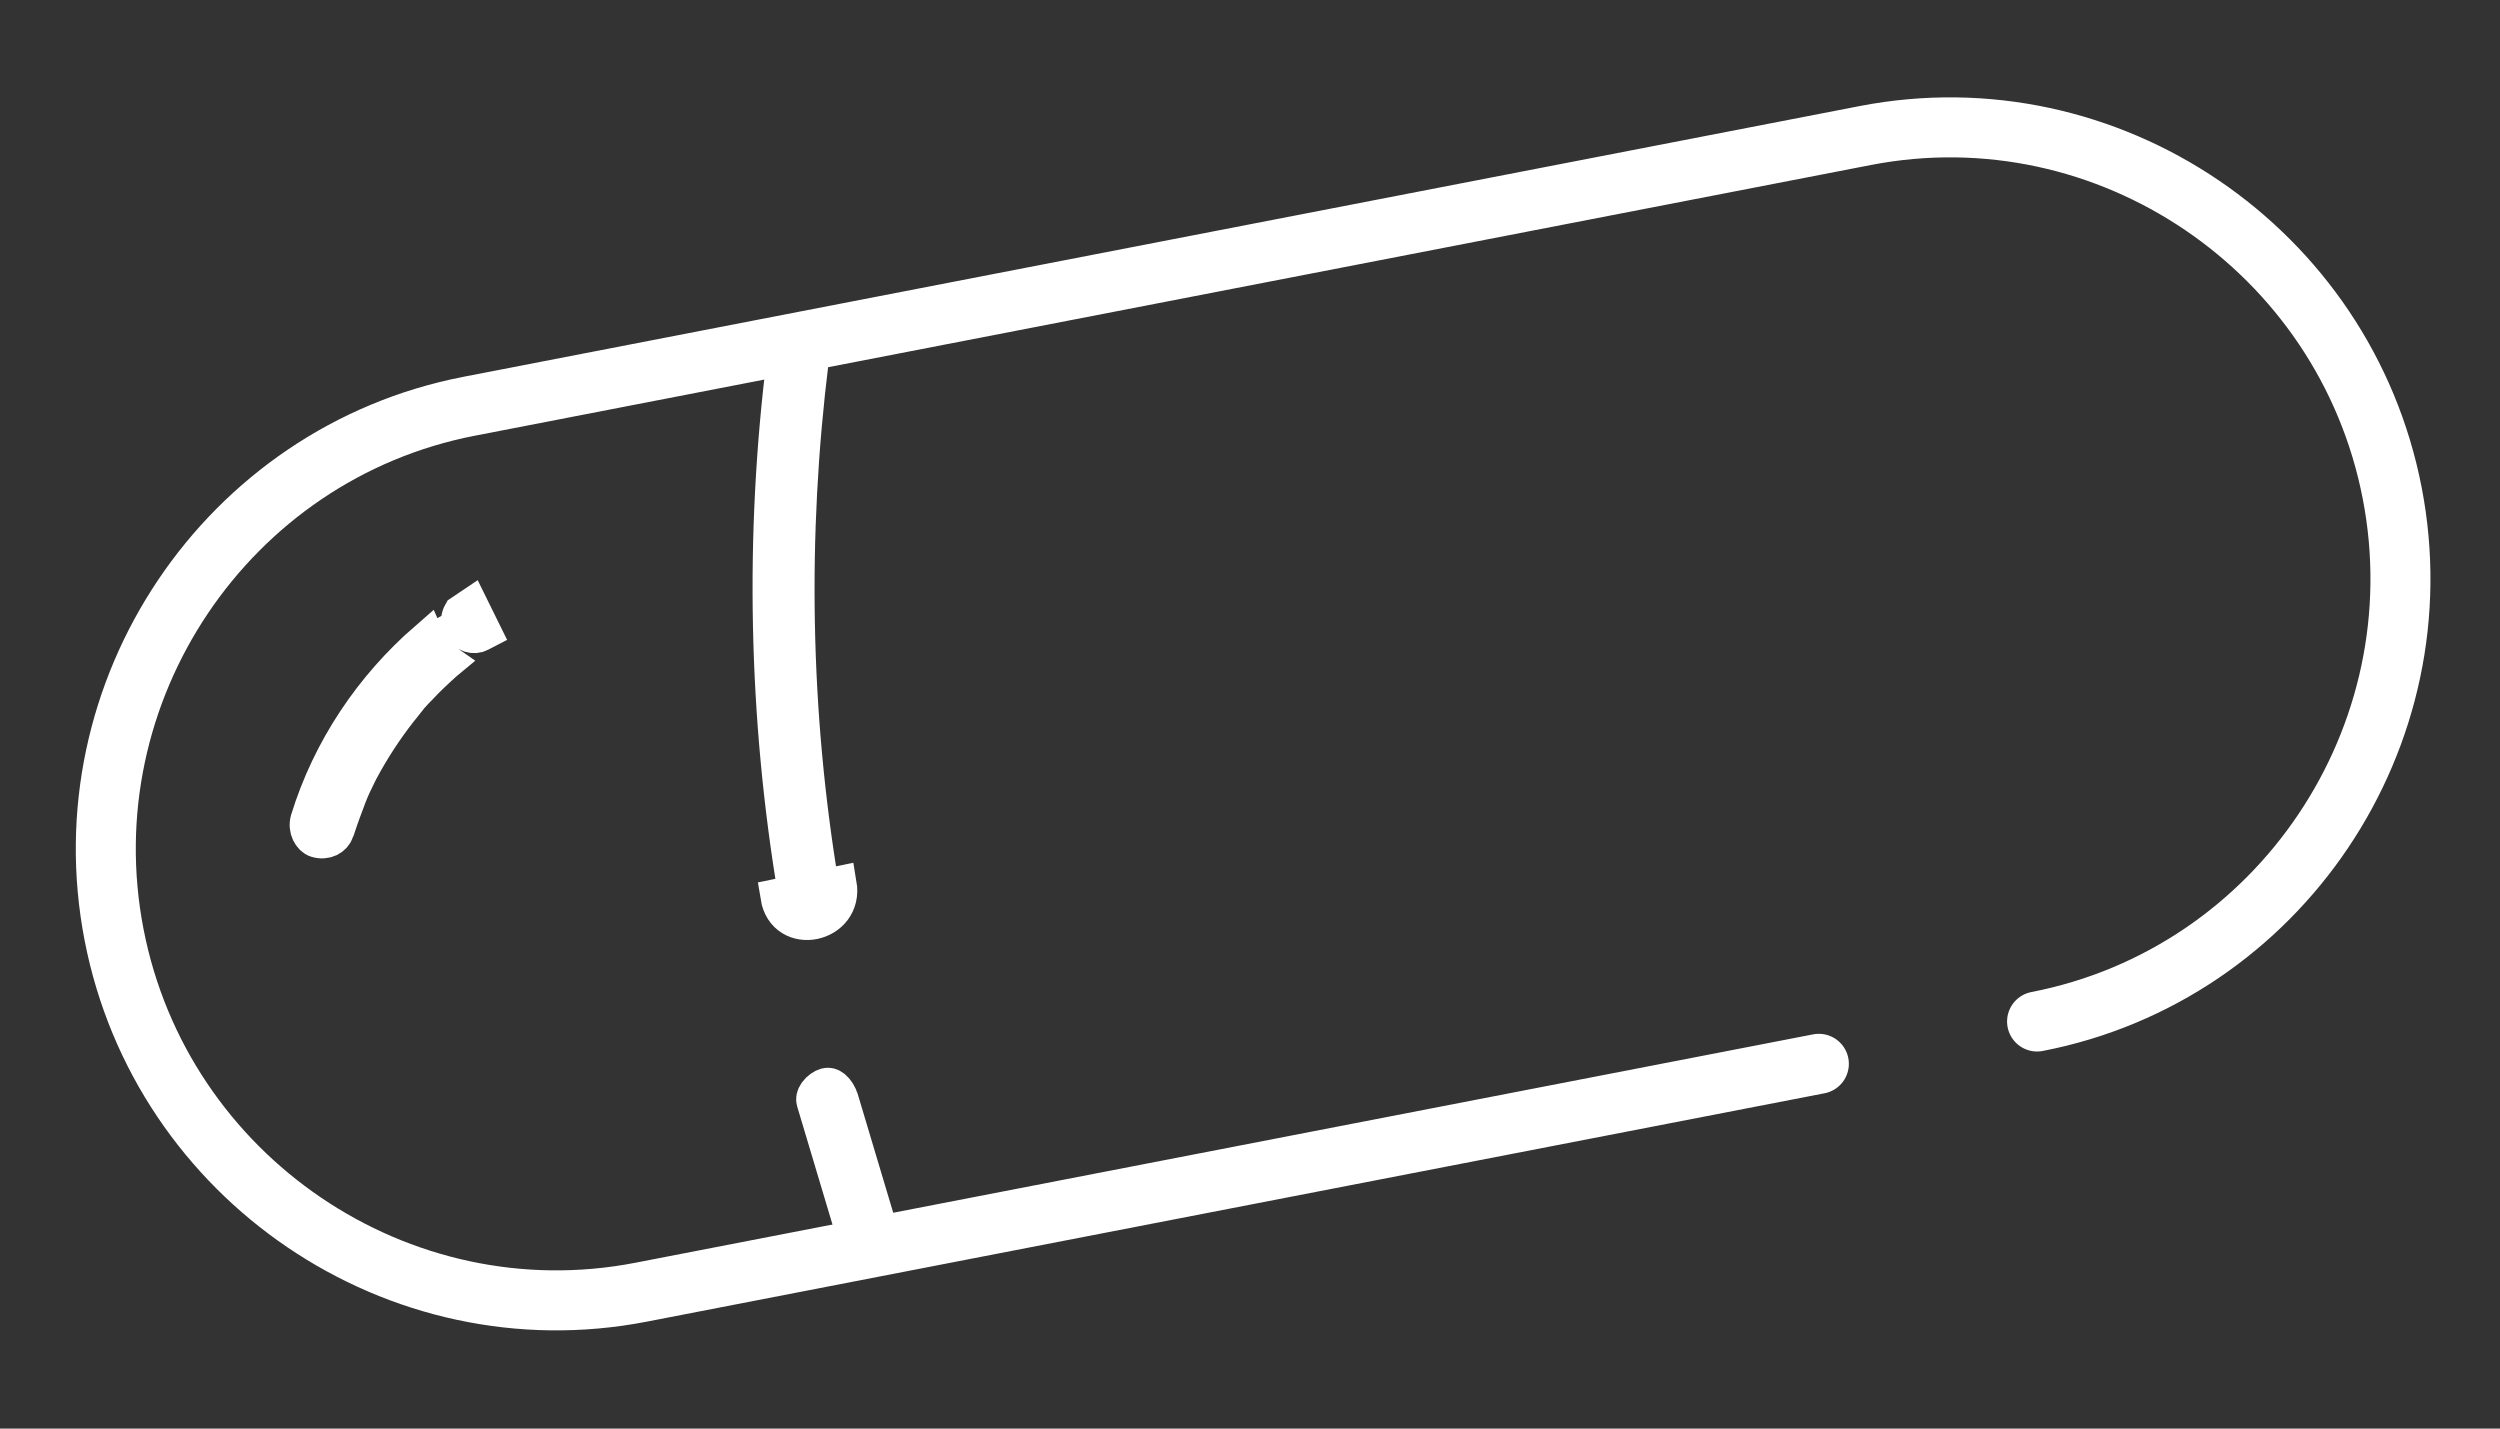
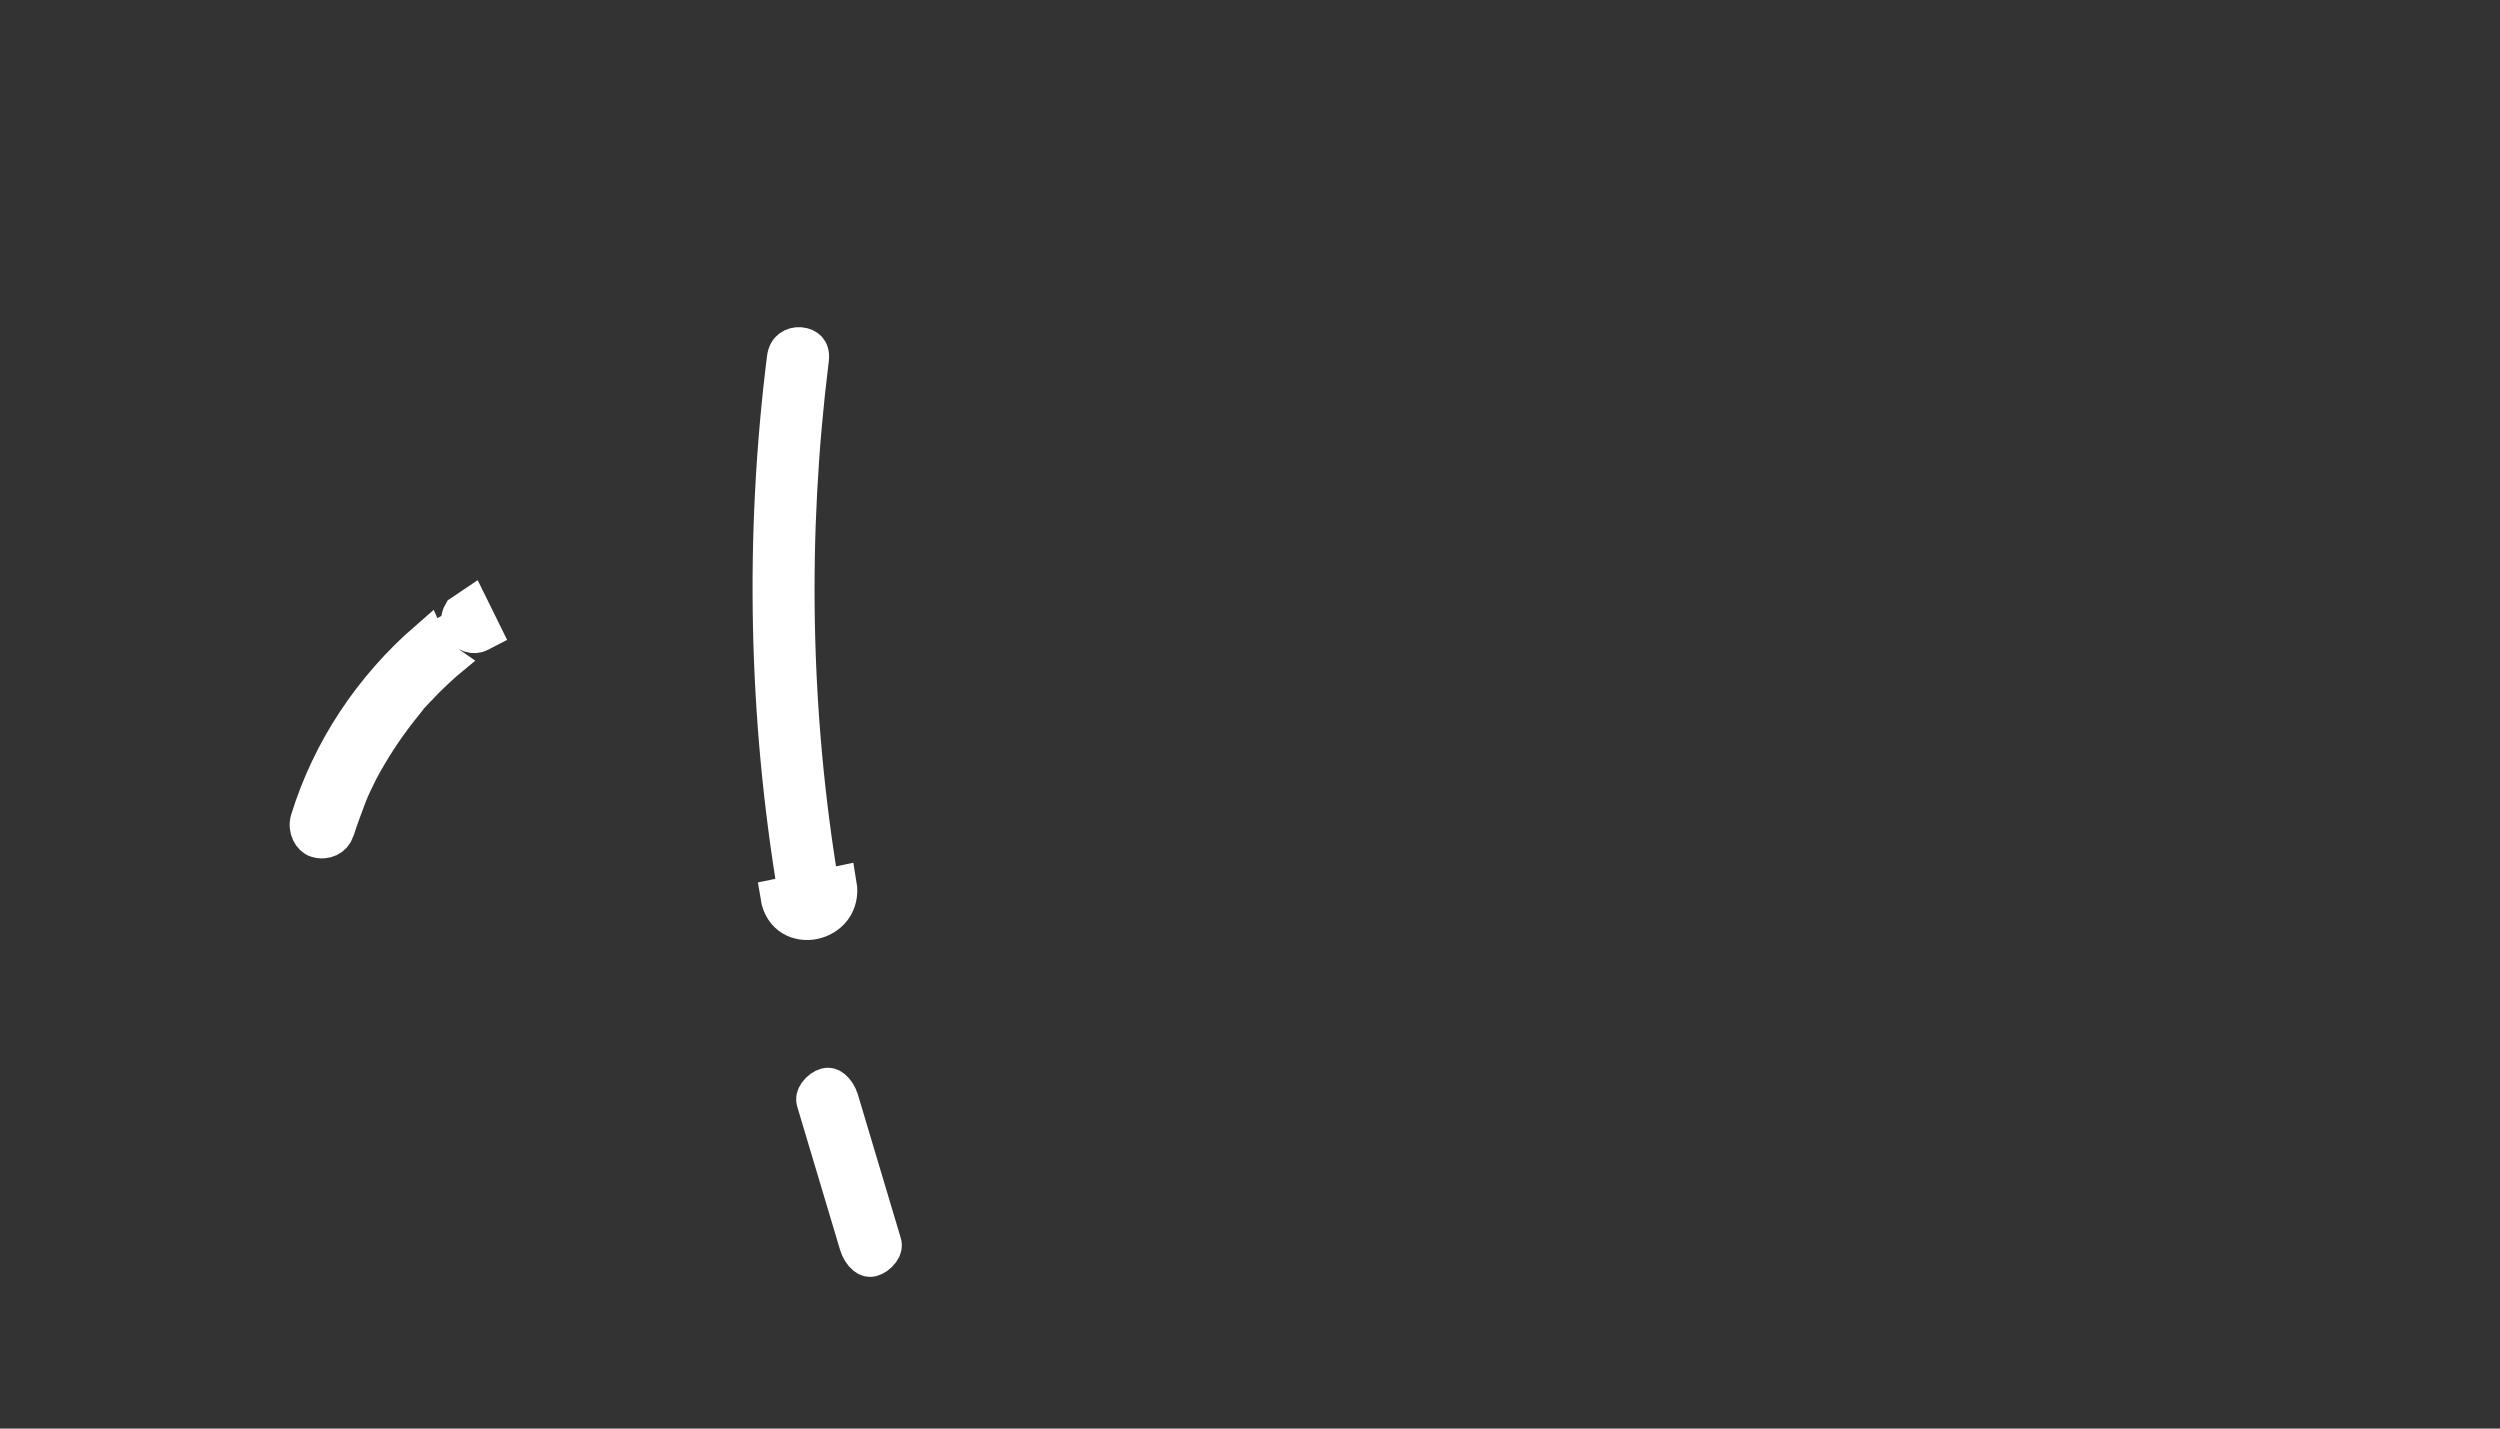
<svg xmlns="http://www.w3.org/2000/svg" width="70" height="40" viewBox="0 0 70 40" fill="none">
  <rect x="0" y="0" width="70" height="40" fill="#333333" stroke="none" />
-   <path d="M50.928 29.787L17.948 36.182C11.156 37.499 4.517 32.995 3.194 26.173C1.871 19.351 6.346 12.691 13.137 11.375L52.228 3.795C59.02 2.478 65.659 6.982 66.981 13.804C68.304 20.626 63.83 27.285 57.038 28.602" stroke="white" stroke-width="1.68" stroke-linecap="round" stroke-linejoin="round" />
  <path d="M21.791 25.101C21.979 26.268 23.688 25.917 23.488 24.751L21.791 25.101ZM22.282 25.01L22.282 25.007C21.453 20.065 21.35 15.001 21.973 10.027C21.994 9.868 22.059 9.784 22.123 9.737C22.196 9.683 22.297 9.653 22.404 9.662C22.512 9.67 22.596 9.714 22.644 9.768C22.685 9.814 22.73 9.897 22.709 10.062L22.709 10.062C22.096 14.981 22.18 19.96 22.997 24.845L22.997 24.847C23.025 25.007 22.985 25.103 22.94 25.163C22.888 25.231 22.801 25.287 22.695 25.309C22.589 25.331 22.494 25.312 22.429 25.273C22.375 25.239 22.308 25.171 22.282 25.01Z" fill="#0087FF" stroke="white" />
  <path d="M22.802 30.844L22.802 30.844L22.8 30.838C22.782 30.778 22.789 30.701 22.858 30.603C22.933 30.499 23.043 30.427 23.126 30.404C23.196 30.386 23.259 30.399 23.334 30.459C23.419 30.528 23.501 30.651 23.544 30.8L23.544 30.8L23.545 30.802L24.742 34.806L24.742 34.806L24.744 34.811C24.762 34.871 24.755 34.949 24.686 35.046C24.611 35.15 24.501 35.222 24.418 35.246C24.348 35.263 24.285 35.251 24.21 35.191C24.125 35.121 24.043 34.998 24 34.85L23.999 34.847L22.802 30.844Z" fill="#0087FF" stroke="white" />
-   <path d="M8.631 22.957C9.239 20.984 10.414 19.24 11.956 17.901C11.972 17.938 11.99 17.974 12.009 18.01C12.123 18.217 12.287 18.398 12.482 18.534C12.47 18.544 12.458 18.555 12.446 18.566C12.22 18.77 11.97 19.001 11.746 19.244C11.688 19.302 11.613 19.377 11.547 19.453C11.537 19.463 11.528 19.473 11.52 19.482L11.504 19.499C11.499 19.504 11.492 19.513 11.484 19.523C11.48 19.527 11.474 19.535 11.467 19.545C11.464 19.549 11.46 19.554 11.456 19.56C11.409 19.616 11.366 19.672 11.331 19.718L11.327 19.723C11.28 19.784 11.245 19.831 11.207 19.873L11.199 19.883L11.191 19.893C10.777 20.422 10.412 20.983 10.095 21.577L10.088 21.589L10.082 21.602C10.069 21.631 10.05 21.669 10.027 21.714C9.957 21.855 9.851 22.067 9.758 22.313L9.756 22.319C9.651 22.598 9.541 22.889 9.443 23.191L9.434 23.205L9.412 23.271C9.351 23.459 9.126 23.592 8.862 23.511C8.704 23.463 8.554 23.215 8.631 22.957ZM11.565 19.446C11.565 19.446 11.565 19.446 11.565 19.446L11.565 19.446ZM12.912 17.156C13 17.095 13.089 17.035 13.178 16.976L13.534 17.698C13.505 17.713 13.477 17.727 13.449 17.742L13.441 17.746L13.434 17.75C13.282 17.834 13.03 17.789 12.885 17.527L12.447 17.769L12.885 17.527C12.831 17.43 12.838 17.283 12.912 17.156Z" fill="#0087FF" stroke="white" />
+   <path d="M8.631 22.957C9.239 20.984 10.414 19.24 11.956 17.901C11.972 17.938 11.99 17.974 12.009 18.01C12.123 18.217 12.287 18.398 12.482 18.534C12.47 18.544 12.458 18.555 12.446 18.566C12.22 18.77 11.97 19.001 11.746 19.244C11.688 19.302 11.613 19.377 11.547 19.453C11.537 19.463 11.528 19.473 11.52 19.482L11.504 19.499C11.499 19.504 11.492 19.513 11.484 19.523C11.48 19.527 11.474 19.535 11.467 19.545C11.464 19.549 11.46 19.554 11.456 19.56C11.409 19.616 11.366 19.672 11.331 19.718L11.327 19.723C11.28 19.784 11.245 19.831 11.207 19.873L11.199 19.883L11.191 19.893C10.777 20.422 10.412 20.983 10.095 21.577L10.088 21.589L10.082 21.602C9.957 21.855 9.851 22.067 9.758 22.313L9.756 22.319C9.651 22.598 9.541 22.889 9.443 23.191L9.434 23.205L9.412 23.271C9.351 23.459 9.126 23.592 8.862 23.511C8.704 23.463 8.554 23.215 8.631 22.957ZM11.565 19.446C11.565 19.446 11.565 19.446 11.565 19.446L11.565 19.446ZM12.912 17.156C13 17.095 13.089 17.035 13.178 16.976L13.534 17.698C13.505 17.713 13.477 17.727 13.449 17.742L13.441 17.746L13.434 17.75C13.282 17.834 13.03 17.789 12.885 17.527L12.447 17.769L12.885 17.527C12.831 17.43 12.838 17.283 12.912 17.156Z" fill="#0087FF" stroke="white" />
</svg>